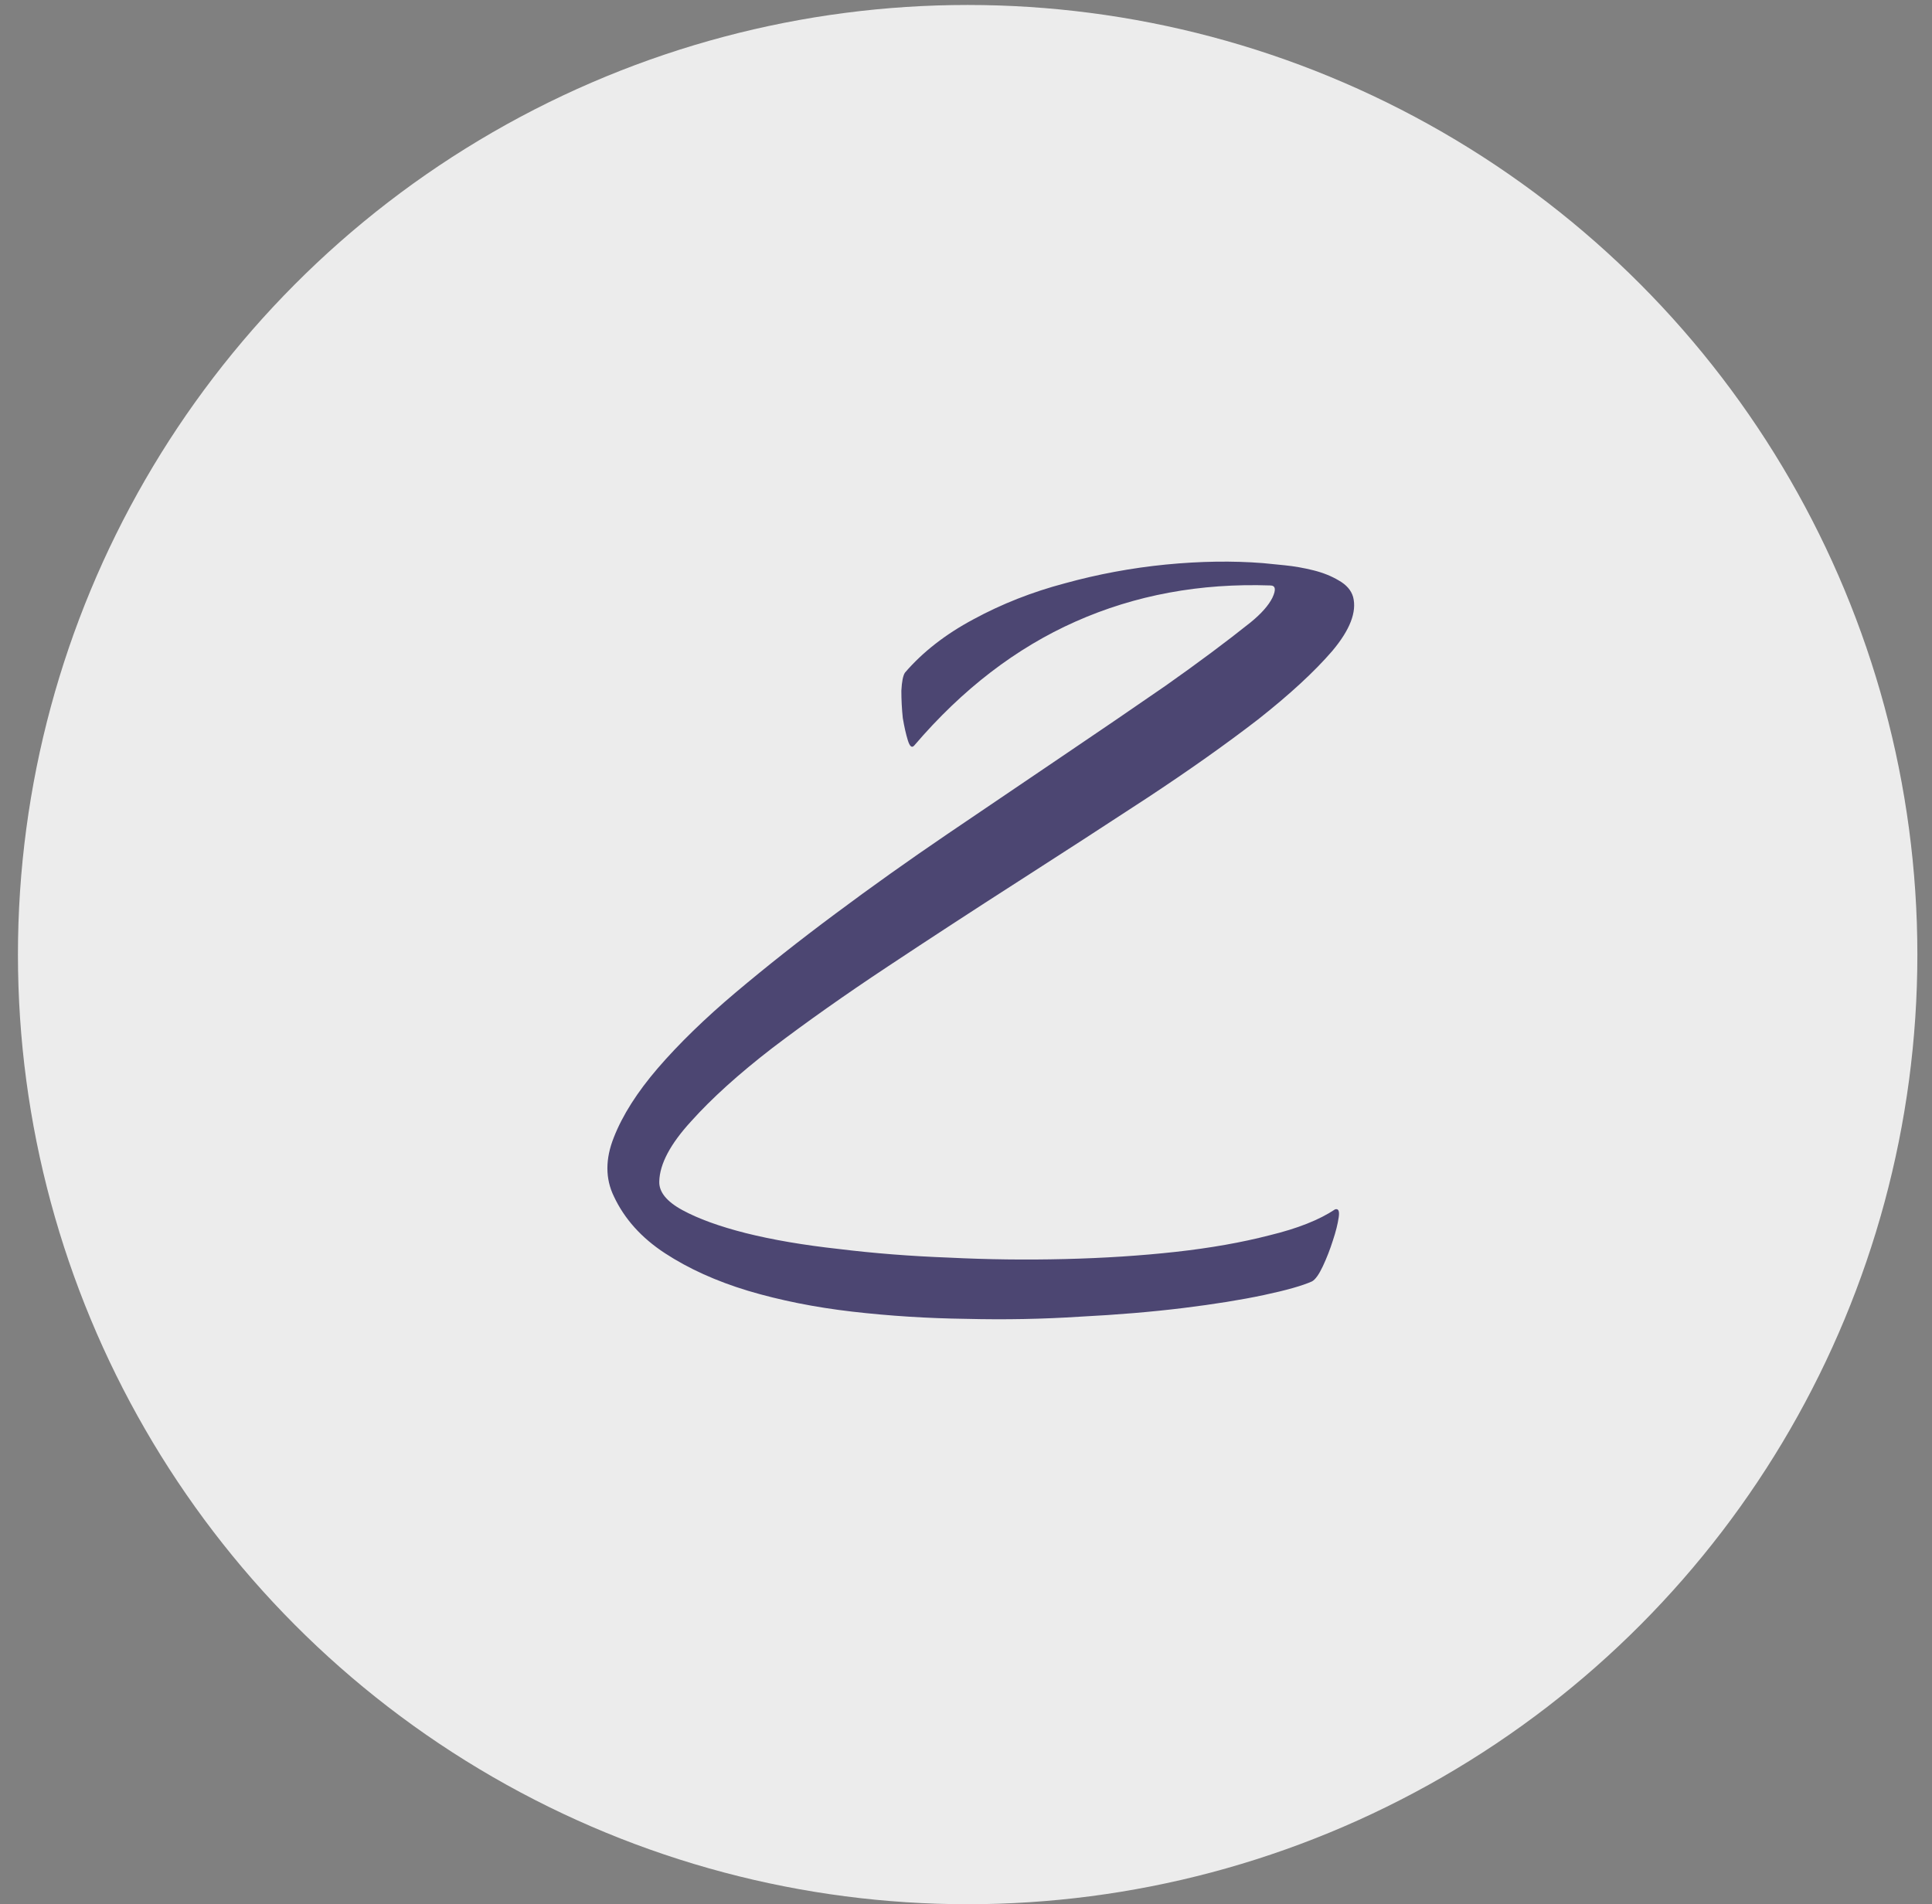
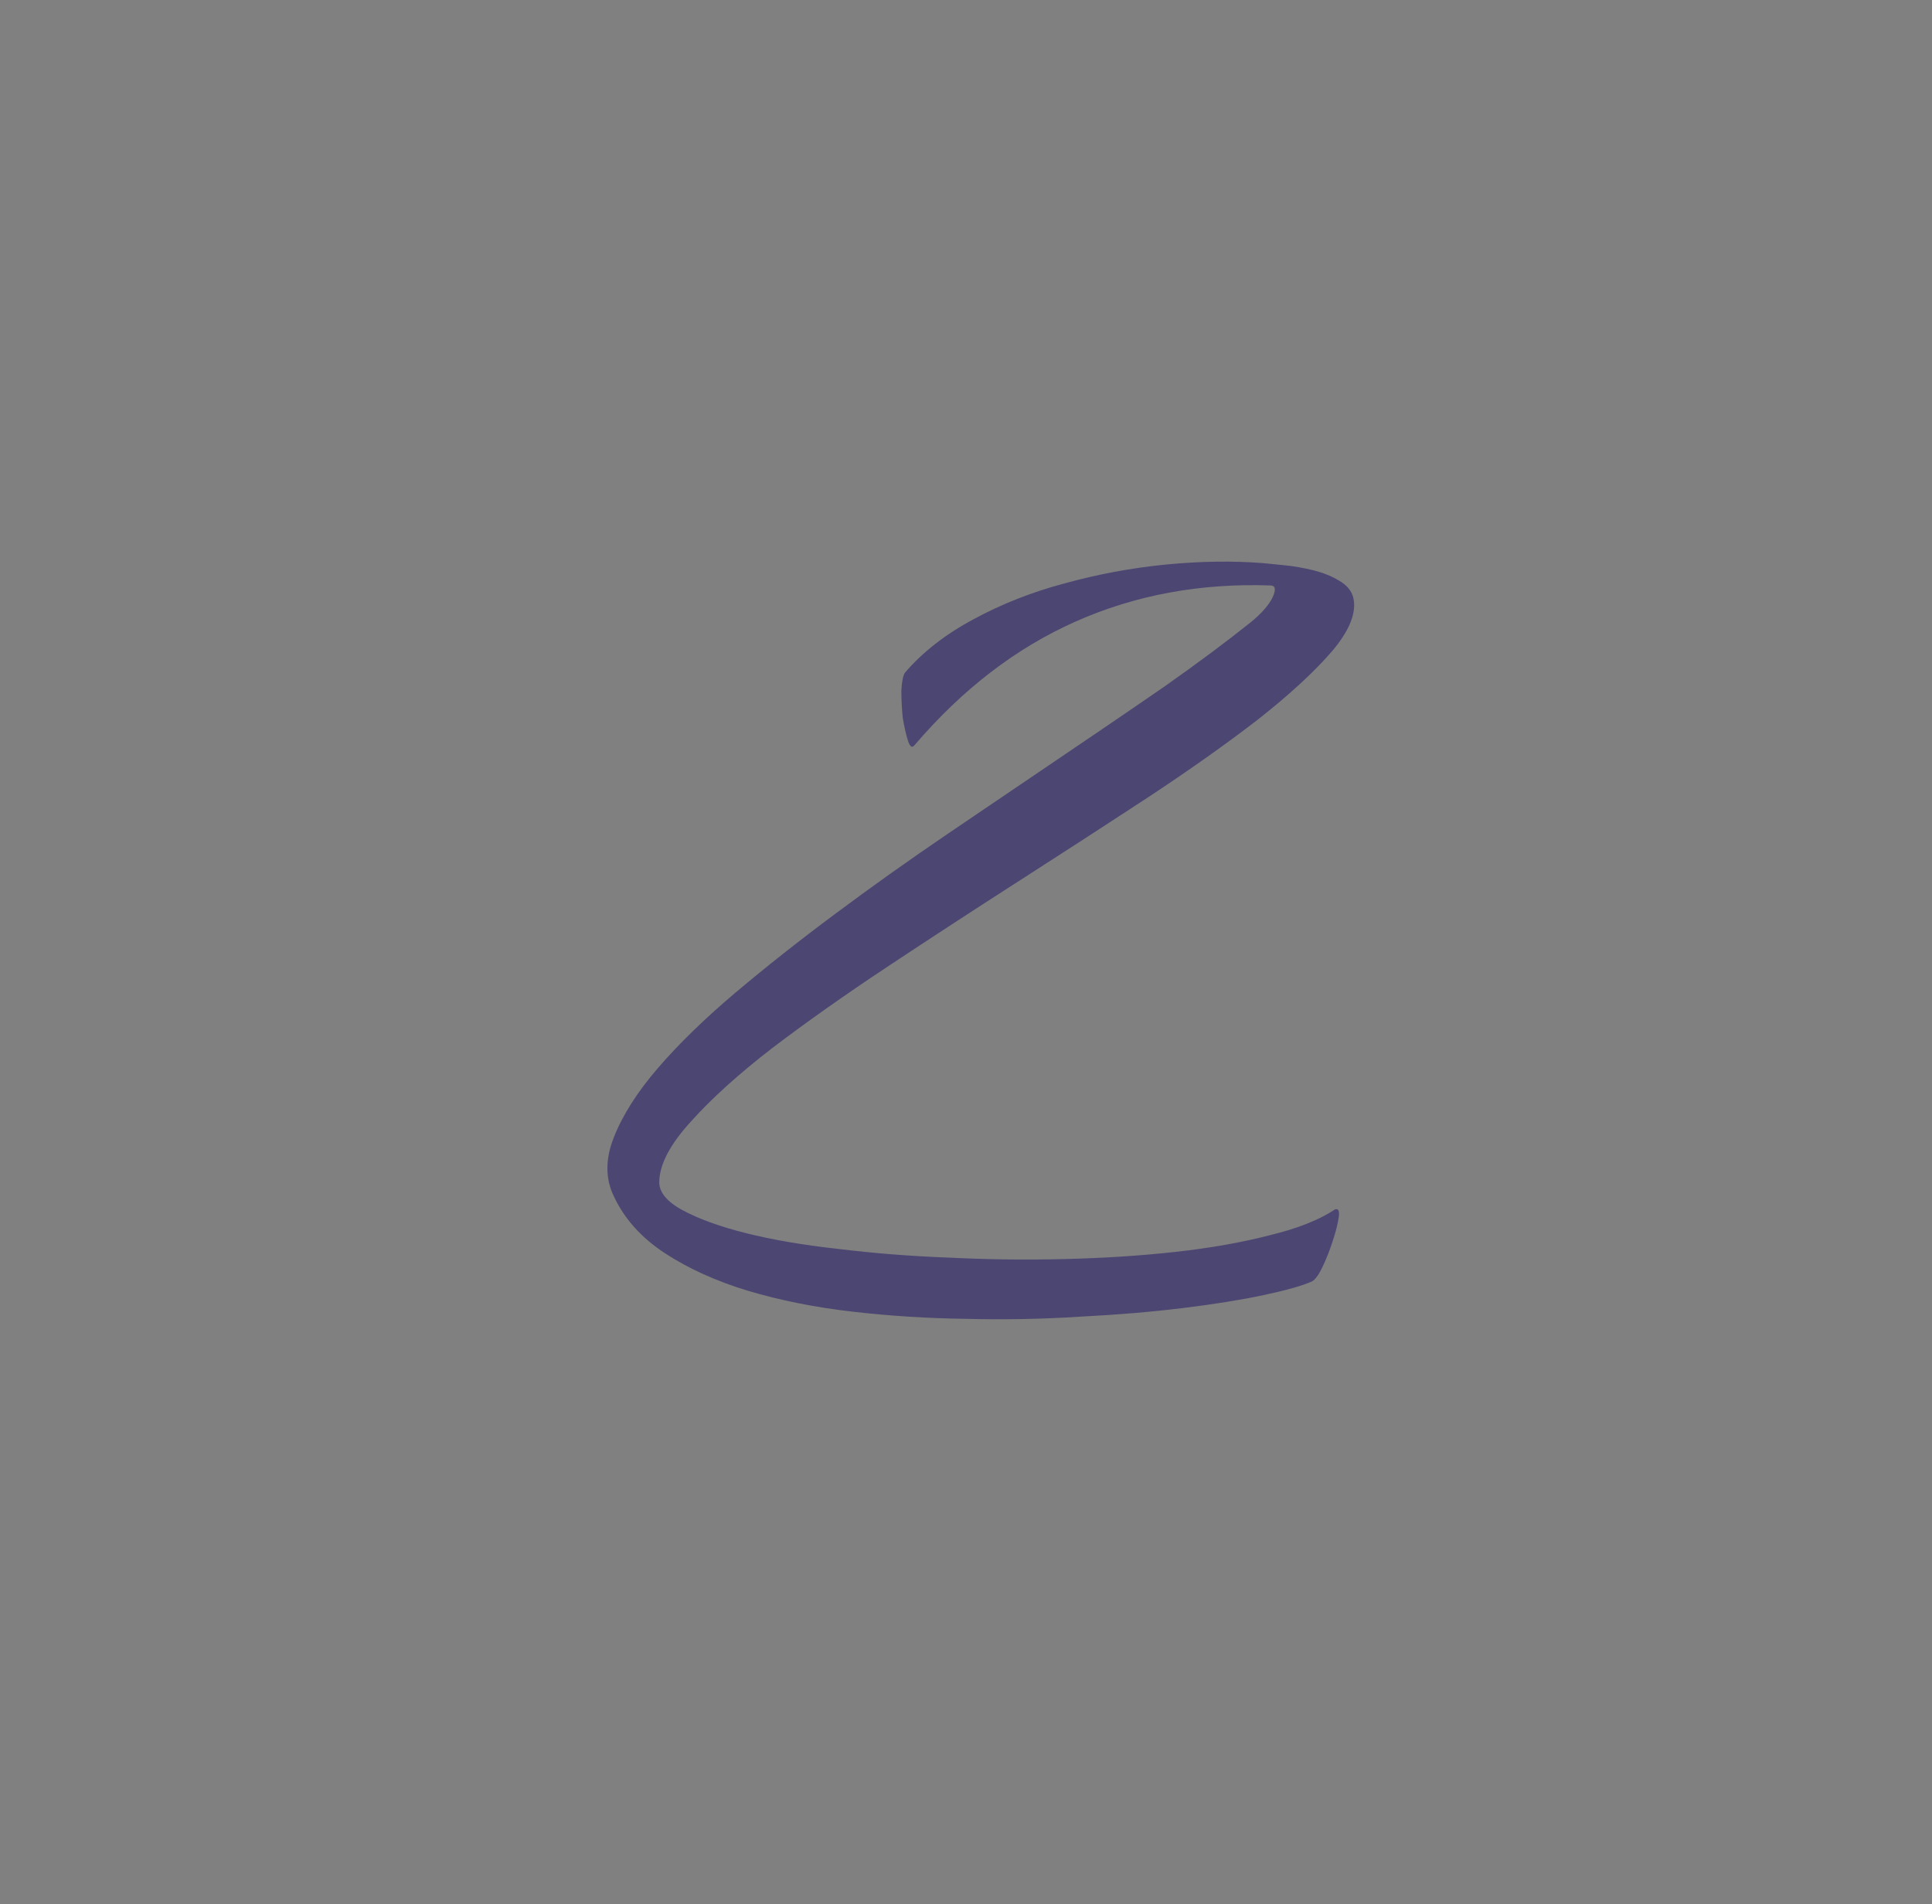
<svg xmlns="http://www.w3.org/2000/svg" width="70" height="69" viewBox="0 0 70 69" fill="none">
  <rect x="0" y="0" width="70" height="69" fill="#808080" stroke="none" />
  <g id="Group 1996">
-     <circle id="Ellipse 100" cx="35.06" cy="34.59" r="34.41" fill="#ECECEC" />
-     <path id="Z" d="M33.128 27.01C33.041 27.114 32.963 27.053 32.893 26.827C32.823 26.601 32.763 26.331 32.71 26.018C32.675 25.687 32.658 25.356 32.658 25.026C32.675 24.695 32.719 24.477 32.789 24.373C33.432 23.625 34.259 22.981 35.269 22.441C36.295 21.884 37.4 21.449 38.584 21.136C39.785 20.805 41.003 20.579 42.238 20.457C43.491 20.335 44.666 20.318 45.763 20.405C45.954 20.422 46.215 20.449 46.546 20.483C46.894 20.518 47.242 20.579 47.59 20.666C47.938 20.753 48.242 20.875 48.504 21.032C48.782 21.188 48.956 21.388 49.026 21.632C49.165 22.172 48.913 22.824 48.269 23.59C47.625 24.338 46.728 25.165 45.58 26.07C44.431 26.957 43.091 27.906 41.56 28.915C40.046 29.907 38.488 30.916 36.887 31.943C35.286 32.97 33.711 33.997 32.162 35.024C30.613 36.05 29.221 37.034 27.985 37.973C26.767 38.913 25.784 39.801 25.036 40.636C24.287 41.454 23.904 42.176 23.887 42.803C23.87 43.186 24.148 43.534 24.722 43.847C25.297 44.16 26.062 44.439 27.02 44.682C27.994 44.926 29.117 45.117 30.387 45.257C31.657 45.413 32.989 45.518 34.381 45.57C35.773 45.639 37.174 45.657 38.584 45.622C40.011 45.587 41.351 45.5 42.604 45.361C43.857 45.222 44.988 45.022 45.998 44.761C47.007 44.517 47.799 44.204 48.373 43.821C48.495 43.786 48.538 43.882 48.504 44.108C48.469 44.352 48.399 44.63 48.295 44.943C48.19 45.274 48.068 45.587 47.929 45.883C47.79 46.179 47.66 46.362 47.538 46.431C47.19 46.588 46.607 46.753 45.789 46.927C44.971 47.101 43.996 47.258 42.865 47.397C41.734 47.536 40.489 47.641 39.132 47.71C37.792 47.797 36.417 47.824 35.008 47.789C33.615 47.771 32.24 47.684 30.883 47.528C29.526 47.371 28.264 47.119 27.098 46.771C25.949 46.423 24.949 45.97 24.096 45.413C23.243 44.856 22.625 44.169 22.242 43.351C21.929 42.707 21.929 41.993 22.242 41.21C22.556 40.41 23.086 39.575 23.835 38.704C24.601 37.817 25.54 36.903 26.654 35.963C27.768 35.024 28.969 34.075 30.256 33.118C31.562 32.143 32.919 31.178 34.329 30.22C35.738 29.263 37.113 28.332 38.453 27.427C39.793 26.522 41.055 25.661 42.238 24.843C43.422 24.008 44.449 23.242 45.319 22.546C45.702 22.232 45.963 21.937 46.102 21.658C46.241 21.362 46.215 21.214 46.024 21.214C43.483 21.127 41.133 21.562 38.975 22.52C36.817 23.477 34.868 24.973 33.128 27.01Z" fill="#4C4672" />
+     <path id="Z" d="M33.128 27.01C33.041 27.114 32.963 27.053 32.893 26.827C32.823 26.601 32.763 26.331 32.71 26.018C32.675 25.687 32.658 25.356 32.658 25.026C32.675 24.695 32.719 24.477 32.789 24.373C33.432 23.625 34.259 22.981 35.269 22.441C36.295 21.884 37.4 21.449 38.584 21.136C39.785 20.805 41.003 20.579 42.238 20.457C43.491 20.335 44.666 20.318 45.763 20.405C45.954 20.422 46.215 20.449 46.546 20.483C46.894 20.518 47.242 20.579 47.59 20.666C47.938 20.753 48.242 20.875 48.504 21.032C48.782 21.188 48.956 21.388 49.026 21.632C49.165 22.172 48.913 22.824 48.269 23.59C47.625 24.338 46.728 25.165 45.58 26.07C44.431 26.957 43.091 27.906 41.56 28.915C40.046 29.907 38.488 30.916 36.887 31.943C35.286 32.97 33.711 33.997 32.162 35.024C30.613 36.05 29.221 37.034 27.985 37.973C26.767 38.913 25.784 39.801 25.036 40.636C24.287 41.454 23.904 42.176 23.887 42.803C23.87 43.186 24.148 43.534 24.722 43.847C25.297 44.16 26.062 44.439 27.02 44.682C27.994 44.926 29.117 45.117 30.387 45.257C31.657 45.413 32.989 45.518 34.381 45.57C35.773 45.639 37.174 45.657 38.584 45.622C40.011 45.587 41.351 45.5 42.604 45.361C43.857 45.222 44.988 45.022 45.998 44.761C47.007 44.517 47.799 44.204 48.373 43.821C48.495 43.786 48.538 43.882 48.504 44.108C48.469 44.352 48.399 44.63 48.295 44.943C48.19 45.274 48.068 45.587 47.929 45.883C47.79 46.179 47.66 46.362 47.538 46.431C47.19 46.588 46.607 46.753 45.789 46.927C44.971 47.101 43.996 47.258 42.865 47.397C41.734 47.536 40.489 47.641 39.132 47.71C37.792 47.797 36.417 47.824 35.008 47.789C33.615 47.771 32.24 47.684 30.883 47.528C29.526 47.371 28.264 47.119 27.098 46.771C25.949 46.423 24.949 45.97 24.096 45.413C23.243 44.856 22.625 44.169 22.242 43.351C21.929 42.707 21.929 41.993 22.242 41.21C22.556 40.41 23.086 39.575 23.835 38.704C24.601 37.817 25.54 36.903 26.654 35.963C27.768 35.024 28.969 34.075 30.256 33.118C31.562 32.143 32.919 31.178 34.329 30.22C39.793 26.522 41.055 25.661 42.238 24.843C43.422 24.008 44.449 23.242 45.319 22.546C45.702 22.232 45.963 21.937 46.102 21.658C46.241 21.362 46.215 21.214 46.024 21.214C43.483 21.127 41.133 21.562 38.975 22.52C36.817 23.477 34.868 24.973 33.128 27.01Z" fill="#4C4672" />
  </g>
</svg>